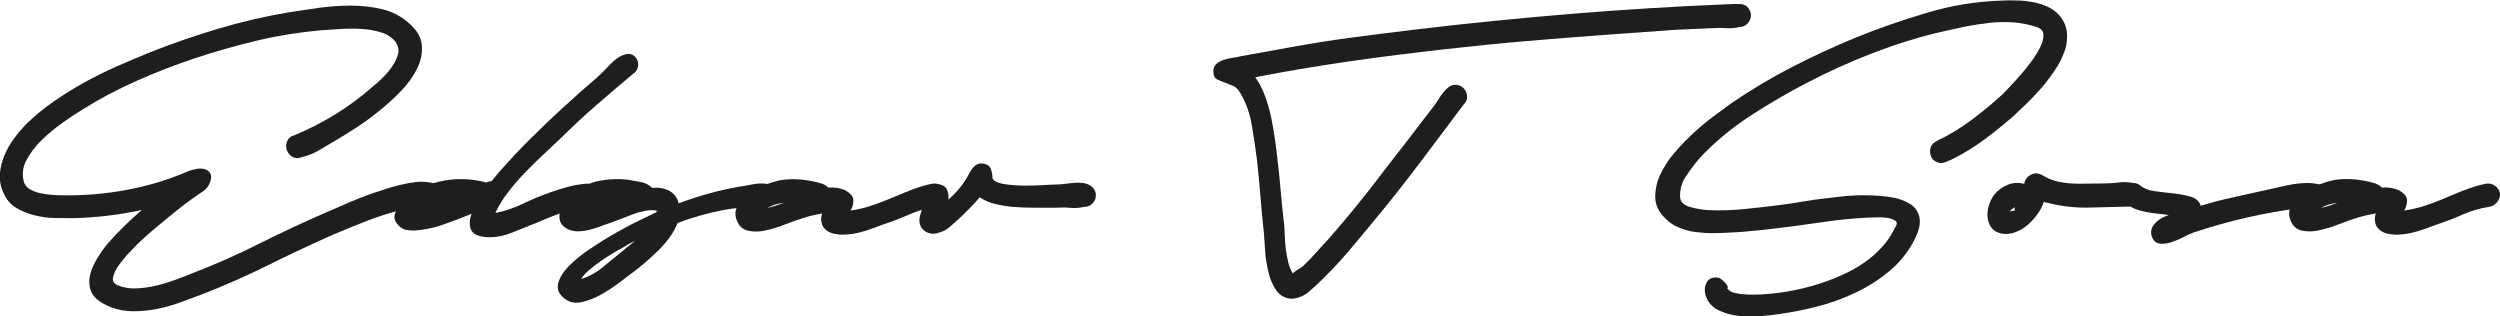
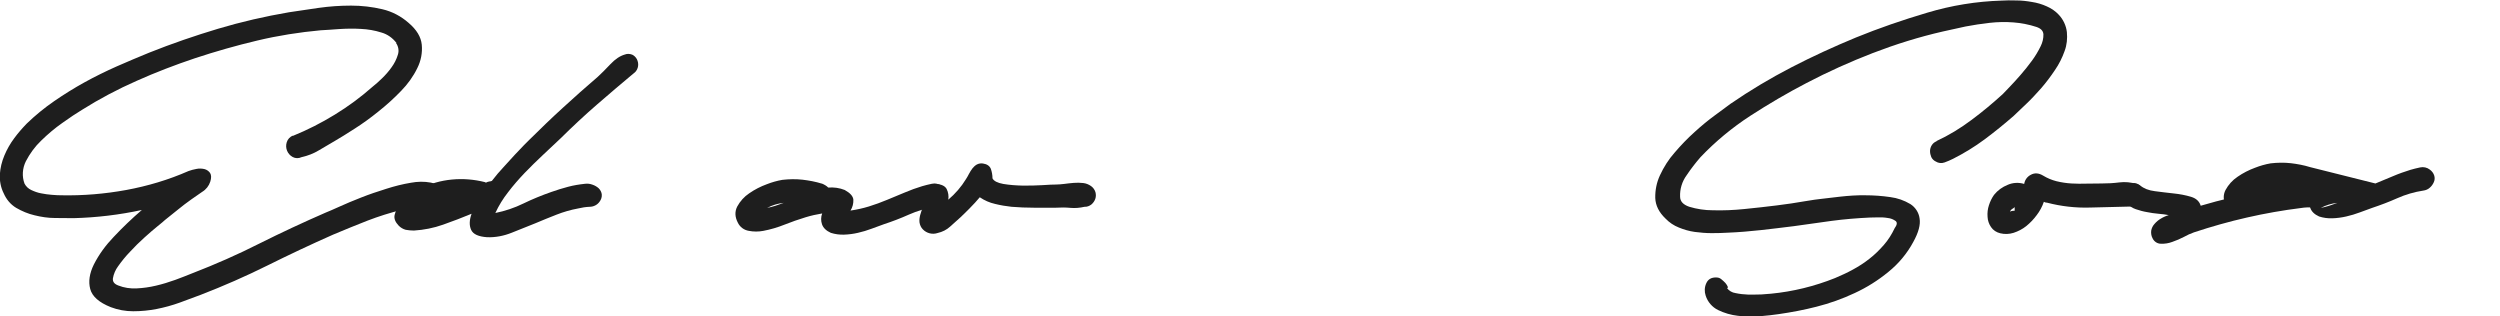
<svg xmlns="http://www.w3.org/2000/svg" id="Layer_1" data-name="Layer 1" version="1.1" viewBox="0 0 1651.4 209">
  <defs>
    <style>
      .cls-1 {
        fill: #1e1e1e;
        stroke-width: 0px;
      }
    </style>
  </defs>
  <path class="cls-1" d="M193.6,89.7c9.6-3.9,18.8-8.6,27.6-14,8.8-5.4,17.1-11.5,24.9-18.4,2.1-1.7,4.2-3.5,6.1-5.4,2.4-2.3,4.6-4.8,6.5-7.5,1.8-2.5,3.2-5.2,4.1-8.2.9-2.6.4-5.5-1.2-7.8h.3c-2.5-3.3-6-5.8-9.9-6.9-4.4-1.4-9-2.2-13.6-2.4-4.8-.3-9.6-.2-14.4.1-4.8.4-8.8.6-12.1.8-14.1,1.3-28.2,3.5-42,6.8-13.9,3.3-27.6,7.2-41.2,11.7-13.1,4.4-25.9,9.3-38.4,14.9-12.5,5.5-24.6,11.9-36.2,19.2-3.6,2.2-7.9,5-12.9,8.6-5,3.5-9.6,7.4-14,11.7-4.1,3.9-7.5,8.6-10.1,13.6-2.3,4.6-2.7,10-.9,14.8,1,1.9,2.5,3.3,4.4,4.2,2.1,1,4.3,1.8,6.5,2.2,2.4.5,4.8.8,7.2,1,2.4.2,4.5.3,6.1.3,14.4.3,28.8-.9,43-3.5,14.1-2.6,27.9-6.7,41.1-12.5,1.7-.6,3.4-1.1,5.2-1.4,1.8-.4,3.7-.3,5.4.1,1.5.4,2.8,1.3,3.7,2.6.8,1.3.9,3.2.1,5.7-.9,2.8-2.8,5.2-5.3,6.7-2.8,1.9-5.2,3.6-7.2,5-3.1,2.2-6,4.4-8.8,6.7s-5.7,4.6-8.6,6.9c-.7.7-2.4,2.1-5,4.2-2.6,2.1-5.5,4.6-8.7,7.5-3.2,2.9-6.4,6-9.5,9.4-2.8,2.9-5.4,6.1-7.8,9.5-1.7,2.3-2.9,5-3.4,7.9-.3,2.3.9,3.8,3.6,4.8,3.8,1.5,7.9,2.1,12,1.9,4.3-.2,8.6-.8,12.8-1.8,4.3-1,8.5-2.3,12.7-3.8,4.1-1.5,7.9-3,11.6-4.5,15-5.8,29.8-12.3,44.2-19.6,14.4-7.2,29-14,43.7-20.4,1.8-.7,4.8-2,9-3.9,4.2-1.9,8.9-3.9,14.3-6,5.3-2.1,10.9-4,16.7-5.8,5.3-1.7,10.8-3.1,16.3-4,4.3-.8,8.7-.9,13-.1,3.6.7,6,2.5,7.1,5.4,1.1,3.3.6,5.7-1.4,7.2-2.3,1.7-4.9,2.8-7.6,3.4-3.1.7-6.3,1.1-9.5,1.2-2.5,0-4.9.2-7.4.7-7.9,2-15.6,4.4-23.1,7.3-7.4,2.9-15,6-22.6,9.2-14.7,6.5-29.1,13.3-43.4,20.4-14.3,7.1-28.9,13.5-43.9,19.3-4.4,1.6-9,3.4-14,5.2-5,1.8-10.1,3.2-15.2,4.2-5.1,1-10.3,1.5-15.5,1.5-5.1,0-10.1-.9-14.8-2.7-7.8-3.1-12.3-7.1-13.6-12-1.3-4.9-.5-10.3,2.4-16.2,3.4-6.7,7.9-12.8,13.1-18.2,5.9-6.3,12.1-12.2,18.6-17.8-14.8,3.2-29.8,5-44.9,5.4-3.8,0-8,0-12.5-.1-4.5,0-9.1-.7-13.5-1.8-4.3-1-8.3-2.7-12.1-4.9-3.7-2.2-6.5-5.6-8.2-9.5-2-3.9-2.8-8.3-2.6-12.6.3-4.3,1.3-8.5,3-12.5,1.7-4.1,3.9-7.9,6.5-11.4,2.5-3.4,5.3-6.6,8.3-9.7,5.6-5.4,11.7-10.4,18.1-14.8,6.4-4.4,13.1-8.6,20-12.4,6.9-3.8,14-7.3,21.2-10.5,7.3-3.2,14.4-6.2,21.5-9.1,15-6,30.2-11.2,45.5-15.8,15.4-4.6,31.1-8.2,46.9-10.9,6-.9,12.5-1.9,19.6-2.9,7.1-1,14.2-1.5,21.4-1.5,7,0,13.9.8,20.7,2.4,6.4,1.5,12.3,4.6,17.3,9,5.3,4.5,8.2,9.3,8.7,14.4.5,5.3-.5,10.6-2.9,15.4-2.7,5.6-6.4,10.7-10.7,15.1-4.7,4.9-9.8,9.5-15.1,13.7-5.3,4.3-10.6,8.1-15.8,11.4-5.2,3.4-9.4,5.9-12.6,7.8-3.1,1.8-6.7,3.9-10.7,6.3-3.6,2.2-7.5,3.7-11.6,4.6-1.9.9-4,.9-5.9-.1-3.4-1.9-5.1-5.9-3.9-9.7.6-2,2.1-3.7,4.1-4.4Z" />
  <path class="cls-1" d="M419.1,48c-8.3,6.9-16.6,14-24.8,21.1-8.2,7.1-16.1,14.5-23.9,22.2-3.8,3.6-7.7,7.3-11.8,11.1-4.1,3.8-8.1,7.8-12,11.8-3.9,4.1-7.6,8.3-11,12.8-3.3,4.2-6.2,8.9-8.4,13.7,6.4-1.3,12.7-3.4,18.6-6.3,6-2.9,12.1-5.4,18.4-7.6,3.6-1.3,7.3-2.4,11-3.4,3.7-1,7.5-1.6,11.3-2,1.7-.2,3.3,0,4.9.6,1.5.5,2.9,1.3,4.1,2.4,1.1,1.1,1.8,2.5,2,3.9.2,1.8-.4,3.6-1.5,5-1.5,2.1-4,3.3-6.5,3.3-2.6.1-5.1.5-7.6,1.1-4.9.9-9.7,2.3-14.3,4.1-4.6,1.8-9.3,3.7-14,5.7-4.9,2-10.1,4.1-15.5,6.2-5.2,2.1-10.7,3.2-16.3,3-5.8-.4-9.3-2-10.6-4.9-1.3-2.9-1.2-6.4.3-10.6-6,2.5-12.3,4.9-18.8,7.2-6.2,2.2-12.7,3.5-19.3,3.9-1.8,0-3.7-.2-5.4-.5-1.8-.5-3.3-1.4-4.6-2.7-2.3-2.4-3.3-4.8-2.7-7.2.6-2.6,1.9-5,3.7-7.1,1.9-2.3,4.2-4.4,6.7-6.1,2.1-1.5,4.3-2.9,6.5-4.1,6.5-3.3,13.6-5.3,20.9-6,7.3-.7,14.7-.1,21.8,1.7.2.2.5.3.8.3.6-.3,1.3-.6,2-.7.6,0,1.2-.2,1.8-.4,2.5-3.3,5.1-6.3,7.8-9.2,2.6-2.9,5.1-5.6,7.3-8,2.3-2.4,4.3-4.5,6-6.3l3.7-3.7c7.3-7.2,14.6-14.3,22.2-21.2,7.5-6.9,15.2-13.7,23-20.4,2.4-2.2,5.1-4.9,8.3-8.3,3.2-3.4,6.4-5.5,9.6-6.4,1.5-.6,3.2-.5,4.8.1,1.3.6,2.4,1.7,3.1,3,.7,1.4,1,2.9.8,4.5-.2,1.6-1,3.2-2.2,4.3Z" />
-   <path class="cls-1" d="M505.5,136.7c-9.9-.4-19.8.5-29.5,2.4-9.7,2-19.2,4.7-28.4,8.2-1.4,3.4-3.2,6.7-5.4,9.7-2.4,3.2-5,6.2-7.9,9-2.9,2.8-5.8,5.4-8.6,7.8-2.8,2.4-5.3,4.4-7.5,6-2.2,1.6-5.2,3.9-9,6.8-3.8,2.9-7.8,5.5-12,7.9-4,2.3-8.2,3.9-12.6,5-4.3,1-7.9.4-11-1.8-4.2-2.9-5.8-6.3-5-10.1.8-3.8,3.2-7.7,6.9-11.6,4.4-4.4,9.2-8.3,14.4-11.7,5.8-3.9,11.6-7.5,17.3-10.7s10.9-6,15.5-8.2c4.6-2.2,7.7-3.6,9.1-4.4l1.9-.8v-1.1c-2.4-.4-4.8-.3-7.2.1-2.7.5-5.4,1.2-8,2.2-2.7,1-5.3,2-7.9,3-2.5,1-4.8,1.9-6.8,2.6-2.2.7-4.4,1.5-6.8,2.4-2.4.9-4.8,1.7-7.2,2.3-2.4.6-4.9,1-7.4,1.1-2.4.1-4.7-.3-6.9-1.2-3.1-1.5-4.9-3.4-5.6-5.7-.6-2.4-.5-4.9.3-7.2.9-2.5,2.2-4.9,4-6.9,1.7-2,3.6-3.8,5.7-5.4,5-3.6,10.7-6,16.7-7.1,6-1.1,12.1-1.3,18.1-.6,2.2.4,4.9.9,8.3,1.5,2.9.4,5.7,1.8,7.8,3.9,3.5-.4,7,0,10.2,1.4,3.2,1.4,5.8,4,6.9,7.4,0,.5.2,1,.5,1.4,13.1-5,26.7-8.7,40.5-11.1,1.3-.2,2.9-.4,4.8-.8s3.9-.7,5.9-1c1.9-.3,3.8-.3,5.7-.1,1.6.1,3.2.6,4.6,1.4,1.5.9,2.6,2.4,3.1,4.1.5,1.6.5,3.2,0,4.8-.4,1.5-1.4,2.9-2.7,3.8-1.4,1-3.1,1.5-4.8,1.5ZM411.4,165.8c1.1-1.1,2.3-2.1,3.5-3,1.5-1.1,3-2.4,4.6-3.8-3.5,1.8-6.5,3.5-9.2,5.2-1.1.5-2.9,1.5-5.3,3s-5,3.1-7.8,5-5.4,3.9-7.9,6.1c-2.1,1.7-4,3.7-5.4,6,5.3-1.7,10.3-4.4,14.5-8,4.8-3.9,9.1-7.4,12.9-10.5ZM434,139.2v.3c.1,0,.3,0,.3-.2,0,0,0,0,0,0h-.3ZM434,139.4l.3-.3h-.3v.3Z" />
  <path class="cls-1" d="M542.8,121.2c.8.3,1.7.8,2.4,1.2.7.4,1.3.9,1.9,1.5,3.7-.3,7.4.2,10.9,1.6,3.6,2,5.5,4.1,5.7,6.4.1,2.5-.5,5-1.9,7.2,4.1-.6,8.2-1.5,12.1-2.7,4.1-1.3,8.1-2.7,12.1-4.4s7.9-3.3,11.8-4.9c3.7-1.6,7.4-2.9,11.3-4.1,2-.6,4.1-1.1,6.4-1.6,2.2-.5,4.6,0,6.4,1.4,1.4,1,2.5,2.4,3,4.1.4,1.4.3,2.9-.3,4.2-.6,1.4-1.5,2.7-2.7,3.7-1.2,1.1-2.7,1.7-4.3,1.9-5.9.9-11.7,2.6-17.1,5-5.6,2.5-11.1,4.6-16.6,6.4-2.5.9-5.3,1.9-8.2,3-2.9,1.1-5.9,2-9,2.7-3,.7-6.1,1.1-9.2,1.2-2.9.1-5.9-.3-8.7-1.2-3.1-1.4-5-3.3-5.8-5.6-.8-2.3-.8-4.9.1-7.2-3.7.6-7.3,1.4-10.9,2.5-4.7,1.4-9.4,3.1-14,4.9-4.5,1.8-9.2,3.2-14,4.1-3.1.6-6.4.6-9.5,0-3.2-.5-5.9-2.5-7.3-5.4-2-3.8-2.1-7.4-.4-10.7,1.9-3.5,4.6-6.5,7.9-8.7,3.6-2.5,7.5-4.5,11.6-6,3.3-1.3,6.8-2.3,10.3-2.9,4.4-.5,8.9-.6,13.3-.1,4.3.5,8.6,1.3,12.8,2.6ZM506.9,137.3c1.8-.4,3.6-.8,5.4-1.4s3.6-1.2,5.4-1.9c-3.8.4-7.5,1.5-10.9,3.3Z" />
  <path class="cls-1" d="M618.2,121.5c3.6.2,6,1.3,7.1,3.3,1.1,2.2,1.5,4.7,1.1,7.1,4.6-3.9,8.6-8.5,11.7-13.6.7-1.1,1.4-2.3,2-3.5.6-1.2,1.4-2.4,2.2-3.5.8-1,1.7-1.9,2.9-2.6,1.3-.7,2.7-.9,4.1-.7,2.7.4,4.4,1.6,5.2,3.5.7,2,1.1,4.1,1.1,6.3.9,1.8,3.3,3,7.1,3.7,4.2.7,8.5,1,12.7,1.1,4.6,0,9,0,13.2-.3,4.2-.3,7.1-.4,8.7-.4,1.9,0,3.7-.2,5.6-.4,2.1-.3,4.2-.5,6.4-.7,2.1-.2,4.2-.1,6.2.1,1.9.2,3.6.9,5.2,2,1.4,1,2.4,2.4,2.9,4,.4,1.5.4,3-.1,4.5-.5,1.4-1.4,2.7-2.6,3.7-1.3,1-2.9,1.6-4.5,1.5-3.1.7-6.2,1-9.4.7-3.1-.3-6.3-.3-9.4-.1h-14.7c-4.9,0-9.8-.2-14.7-.6-3.7-.4-7.3-1-10.9-1.9-3.6-.8-7-2.3-10.1-4.4-2,2.4-4.1,4.7-6.3,6.9s-4.3,4.4-6.5,6.4c-2.2,2-4.4,4-6.8,6.1-2.3,2.1-5.1,3.5-8.2,4.2-3.5,1.2-7.3.2-9.8-2.4-1.2-1.2-1.9-2.8-2.2-4.5-.2-1.6,0-3.2.4-4.8.5-1.7,1-3.3,1.6-4.9.6-1.6,1.2-3.2,1.8-4.6-.9-2.4-.7-5.1.5-7.4,1.2-2.5,3.8-4,6.6-3.8Z" />
-   <path class="cls-1" d="M967.7,67.9c-10.2,13.6-20.4,27.2-30.6,40.7-10.2,13.5-20.8,26.8-31.7,39.9-5.1,6.2-10.2,12.3-15.4,18.4-5.2,6.1-10.7,11.9-16.5,17.6-2.5,2.5-5.4,5.2-8.7,8-3,2.7-6.8,4.4-10.9,4.8-4.1.2-8-1.7-10.5-5-2.6-3.6-4.4-7.8-5.4-12.1-1.2-4.7-2-9.5-2.3-14.4-.4-4.9-.6-8.8-.8-11.7-.9-8.2-1.7-16.2-2.3-24.2-.6-8-1.4-16.1-2.3-24.2-.9-7.2-2-14.9-3.4-22.9-1.2-7.6-3.8-14.9-7.7-21.5-1.5-2.3-2.8-3.8-4.1-4.3s-3.1-1.3-5.4-2.2c-2-.7-3.9-1.5-5.6-2.3-1.7-.8-2.6-2.6-2.6-5.3-.1-1.9.6-3.7,2-5,1.5-1.2,3.2-2.2,5-2.7,2-.6,4-1.1,6.1-1.4,1.8-.2,3.6-.6,5.3-1l31.5-5.7c13.6-2.5,27.2-4.7,40.8-6.5,13.6-1.8,27.3-3.5,41.1-5.2,34.8-4.2,69.5-7.6,103.9-10.5,34.5-2.8,69.2-5,104.2-6.4,2.5-.2,5.3-.2,8.3-.1s5.1,1.7,6.4,4.8c.9,2.3.6,4.8-.8,6.8-1.3,2.1-3.5,3.4-6,3.5-2.9.8-5.9,1-8.8.8-3-.2-6.1-.2-9.1,0l-24.8,1.1-46,3.3c-17.8,1.3-35.4,2.7-53,4.2-17.6,1.5-35.2,3.3-53,5.3-21.2,2.4-42.2,5-63,8s-41.6,6.5-62.4,10.5c2.6,3.8,4.8,8,6.4,12.4,1.7,4.6,3.1,9.4,4.1,14.3,1,4.9,1.8,9.7,2.5,14.3s1.1,8.7,1.5,12.1c.9,7.4,1.7,14.8,2.3,22.2s1.4,14.8,2.3,22.4c.2,2.2.3,4.7.4,7.5s.3,5.7.7,8.6c.4,2.9.9,5.8,1.6,8.6.6,2.5,1.6,5,3,7.2,1-1,2.2-1.9,3.4-2.6,1.1-.6,2.1-1.3,3.1-2,3.1-2.9,6-5.9,8.8-9.1s5.7-6.3,8.6-9.4c12.5-14.3,24.4-28.9,35.6-43.8,5.8-7.4,11.6-14.9,17.3-22.3,5.7-7.4,11.5-15,17.3-22.6.7-1.1,1.5-2.3,2.5-3.8.9-1.5,1.9-2.9,3-4.2,1-1.3,2.2-2.4,3.5-3.4,1.3-.9,2.8-1.4,4.3-1.4,4.3,0,7.7,3.6,7.7,7.9,0,1.6-.5,3.1-1.4,4.3h0Z" />
  <path class="cls-1" d="M1279.1,93.2c8.2-3.8,15.9-8.5,23.1-13.9,7.3-5.4,14.1-11.1,20.7-17.1.9-.9,2.4-2.5,4.6-4.8s4.6-4.9,7.2-7.9,5.2-6.2,7.6-9.5c2.2-3,4.1-6.2,5.7-9.5,1.2-2.4,1.9-5.2,1.8-7.9-.2-2.3-1.7-3.8-4.6-4.8-4.9-1.6-10-2.6-15.2-3-5.3-.4-10.5-.3-15.8.3-5.3.6-10.6,1.4-15.8,2.4-5.3,1.1-10.3,2.2-15,3.3-15.7,3.6-31.1,8.4-46.2,14.2-15,5.8-29.7,12.4-44,19.9-12.5,6.5-24.8,13.7-37,21.6-12,7.8-23.1,17-32.9,27.3-3.3,3.8-6.4,7.8-9.2,12-3,4.1-4.5,9.1-4.3,14.1,0,3.1,2,5.3,6.1,6.7,5,1.5,10.2,2.3,15.5,2.3,6.9.2,13.8-.1,20.7-.8,7.5-.7,14.7-1.6,21.5-2.4s12.9-1.8,18.2-2.7c5.3-.9,9-1.4,11-1.6,3.3-.4,7.5-.9,12.8-1.5,5.5-.6,11-1,16.5-.9,5.6,0,11.1.4,16.6,1.2,4.7.6,9.2,2.2,13.2,4.6,3.3,2.1,5.6,5.6,6.1,9.5.7,4.1-.7,9.3-4.2,15.6-4.1,7.6-9.7,14.3-16.4,19.7-6.8,5.6-14.3,10.3-22.3,14-8.1,3.8-16.5,6.8-25.2,9-8.2,2.1-16.6,3.7-25,4.9-3.4.5-7.6,1-12.5,1.4-4.8.4-9.6.3-14.4-.3-4.5-.5-9-1.8-13.1-3.8-3.9-1.9-6.9-5.4-8.2-9.5-.9-2.7-.8-5.6.4-8.2,1.2-2.7,3.5-4,6.9-3.8,1.2,0,2.3.5,3.1,1.2.9.7,1.8,1.6,2.6,2.4.6.7,1.1,1.5,1.5,2.3.3.7.1,1.1-.4,1.1,1.3,1.8,3.4,3,5.6,3.3,2.8.6,5.6.9,8.4,1,3,0,5.9,0,8.7-.1,2.8-.2,4.9-.4,6.4-.5,14.5-1.4,28.7-4.9,42.2-10.3,4-1.7,8-3.5,11.8-5.6,3.9-2.1,7.6-4.5,11-7.2,3.5-2.7,6.6-5.8,9.5-9.1,2.9-3.3,5.2-7,7.1-11,1.6-2.2,1.9-3.8.7-4.8-1.5-1.1-3.3-1.8-5.2-2-2.3-.4-4.6-.5-6.9-.4-2.3,0-4,.1-4.9.1-8.5.4-17,1.1-25.3,2.2-8.3,1.1-16.7,2.3-25,3.5-7.3.9-14.5,1.8-21.8,2.6-7.2.8-14.5,1.4-21.8,1.7-3.3.2-6.8.3-10.6.3-3.7,0-7.5-.3-11.2-.8-3.6-.5-7.1-1.5-10.5-2.9-3.3-1.3-6.3-3.3-8.8-5.9-4.4-4.2-6.6-8.7-6.8-13.6-.1-5.2.9-10.3,3.1-15,2.5-5.4,5.7-10.5,9.7-15,4.1-4.8,8.5-9.4,13.2-13.6,4.6-4.2,9.1-7.9,13.5-11.1s7.8-5.8,10.3-7.6c12.8-8.8,26.2-16.8,40.1-24,13.9-7.2,28.1-13.7,42.6-19.7,15.2-6.2,30.9-11.6,47.1-16.4,16-4.8,32.5-7.5,49.2-8,2.9-.2,6.1-.2,9.7-.1,3.5,0,6.9.4,10.3,1,3.4.5,6.7,1.5,9.8,2.9,3,1.3,5.8,3.2,8,5.6,2.9,3.1,4.8,7.1,5.3,11.4.4,4.2,0,8.5-1.5,12.5-1.6,4.5-3.7,8.7-6.4,12.6-2.8,4.2-5.8,8.2-9.1,12-3.3,3.7-6.5,7.2-9.8,10.3-3.3,3.2-6.1,5.8-8.4,8-6.2,5.4-12.6,10.6-19.2,15.5-6.6,4.9-13.5,9.1-20.8,12.8-1.8.9-3.7,1.7-5.6,2.4-1.9.7-4.1.5-5.8-.6-1.3-.6-2.4-1.7-3-3-.5-1.2-.8-2.6-.8-3.9,0-1.3.4-2.7,1.1-3.8.8-1.3,1.9-2.2,3.3-2.7Z" />
  <path class="cls-1" d="M1408.9,136.4c-9.2.2-18.7.4-28.3.7-9.5.3-19.1-.8-28.3-3.2-.8,0-1.5-.2-2.2-.6-1.1,3.2-2.7,6.2-4.8,8.9-2,2.7-4.3,5.1-6.9,7.2-2.5,2-5.3,3.4-8.3,4.4-2.9.9-5.9,1-8.8.3-2.5-.6-4.7-2-6.1-4.1-1.4-2-2.2-4.4-2.3-6.8-.2-2.6.1-5.2.9-7.6.8-2.5,1.9-4.8,3.4-6.9,2.4-3,5.5-5.2,9-6.6,3.4-1.5,7.3-1.7,10.9-.6.4-2.6,2-4.8,4.3-6,2.5-1.4,5.2-1.3,8.2.5,2.8,1.7,5.7,2.9,8.8,3.7,3.3.8,6.6,1.3,9.9,1.5,3.4.2,6.8.2,10.2.1s6.6-.1,9.7-.1c3.9,0,7.8-.2,11.7-.7,3.8-.5,7.7-.1,11.4,1,1.8.6,3.3,1.9,4.2,3.6,1.6,3.1,1,7-1.5,9.4-1.4,1.3-3.3,2-5.2,1.9ZM1327.5,140c.5-.5,1.6-.8,3.3-.8v-2.4c-.5.5-1,.9-1.6,1.2-.8.5-1.3,1.2-1.6,2.1h0Z" />
  <path class="cls-1" d="M1405.3,134.3c-2.2-2.2-3.3-4.3-3.3-6.3,0-1.8.6-3.5,1.9-4.8,1.3-1.2,2.9-1.9,4.6-2.2,1.9-.3,3.7.3,5.2,1.5,2.4,2,5.6,3.3,9.8,3.8,4.2.5,8.3,1.1,12.5,1.5,3.8.4,7.6,1.1,11.3,2.2,3.3,1,5.5,2.9,6.4,5.9,6.7-2,13.5-3.8,20.4-5.3l18.8-4.2c2.5-.5,5.5-1.2,9-2,3.4-.8,7-1.6,10.6-2.3,3.5-.7,7-1.1,10.6-1.2,3.1-.1,6.2.2,9.2,1,1.3.5,2.5,1.3,3.4,2.4.8,1.1,1.4,2.3,1.6,3.7.3,1.3.2,2.7-.3,3.9-.5,1.3-1.4,2.5-2.6,3.3-2,1.5-4.5,2.2-6.9,1.9-2.5-.2-5-.1-7.5.3-12,1.5-24,3.6-35.8,6.3-11.9,2.7-23.5,6-35,9.8-2.2.8-4.3,1.7-6.4,2.9-2.5,1.3-5.2,2.5-7.9,3.4-2.4.9-4.9,1.3-7.5,1.2-2.3,0-4.4-1.4-5.4-3.4-.9-1.6-1.2-3.4-1-5.2.3-1.7,1-3.2,2.2-4.5,1.2-1.4,2.6-2.6,4.2-3.5,1.6-1,3.4-1.8,5.2-2.3-2-.4-4.3-.7-6.8-.9s-5.1-.6-7.6-1.1c-2.5-.4-4.9-1.1-7.3-1.9-2.2-.7-4.1-2-5.7-3.7Z" />
-   <path class="cls-1" d="M1569.1,121.2c.8.3,1.7.8,2.4,1.2.7.4,1.3.9,1.9,1.5,3.7-.3,7.4.2,10.9,1.6,3.6,2,5.5,4.1,5.7,6.4.1,2.5-.5,5-1.9,7.2,4.1-.6,8.1-1.5,12.1-2.7,4.1-1.3,8.1-2.7,12.1-4.4s7.9-3.3,11.8-4.9c3.7-1.6,7.5-2.9,11.3-4.1,2-.6,4.1-1.1,6.4-1.6,2.2-.5,4.6,0,6.4,1.4,1.4,1,2.5,2.4,3,4.1.4,1.4.3,2.9-.3,4.2-.6,1.4-1.5,2.7-2.7,3.7-1.2,1.1-2.7,1.7-4.3,1.9-5.9.9-11.7,2.6-17.1,5-5.6,2.5-11.2,4.6-16.6,6.4-2.5.9-5.3,1.9-8.2,3-2.9,1.1-5.9,2-9,2.7-3,.7-6.1,1.1-9.2,1.2-3,.1-5.9-.3-8.7-1.2-3.1-1.4-5-3.3-5.8-5.6-.8-2.3-.8-4.9.1-7.2-3.7.6-7.3,1.4-10.9,2.4-4.7,1.4-9.4,3.1-14,4.9-4.5,1.8-9.2,3.1-14,4.1-3.2.6-6.4.6-9.5,0-3.2-.5-5.9-2.5-7.3-5.4-2-3.8-2.1-7.4-.4-10.7,1.9-3.5,4.6-6.5,7.9-8.7,3.6-2.5,7.5-4.5,11.6-6,3.3-1.3,6.8-2.3,10.3-2.9,4.4-.5,8.9-.6,13.3-.1,4.3.5,8.6,1.3,12.8,2.6ZM1533.2,137.3c1.8-.4,3.6-.8,5.4-1.4s3.6-1.2,5.4-1.9c-3.8.4-7.5,1.5-10.9,3.3Z" />
+   <path class="cls-1" d="M1569.1,121.2s7.9-3.3,11.8-4.9c3.7-1.6,7.5-2.9,11.3-4.1,2-.6,4.1-1.1,6.4-1.6,2.2-.5,4.6,0,6.4,1.4,1.4,1,2.5,2.4,3,4.1.4,1.4.3,2.9-.3,4.2-.6,1.4-1.5,2.7-2.7,3.7-1.2,1.1-2.7,1.7-4.3,1.9-5.9.9-11.7,2.6-17.1,5-5.6,2.5-11.2,4.6-16.6,6.4-2.5.9-5.3,1.9-8.2,3-2.9,1.1-5.9,2-9,2.7-3,.7-6.1,1.1-9.2,1.2-3,.1-5.9-.3-8.7-1.2-3.1-1.4-5-3.3-5.8-5.6-.8-2.3-.8-4.9.1-7.2-3.7.6-7.3,1.4-10.9,2.4-4.7,1.4-9.4,3.1-14,4.9-4.5,1.8-9.2,3.1-14,4.1-3.2.6-6.4.6-9.5,0-3.2-.5-5.9-2.5-7.3-5.4-2-3.8-2.1-7.4-.4-10.7,1.9-3.5,4.6-6.5,7.9-8.7,3.6-2.5,7.5-4.5,11.6-6,3.3-1.3,6.8-2.3,10.3-2.9,4.4-.5,8.9-.6,13.3-.1,4.3.5,8.6,1.3,12.8,2.6ZM1533.2,137.3c1.8-.4,3.6-.8,5.4-1.4s3.6-1.2,5.4-1.9c-3.8.4-7.5,1.5-10.9,3.3Z" />
</svg>